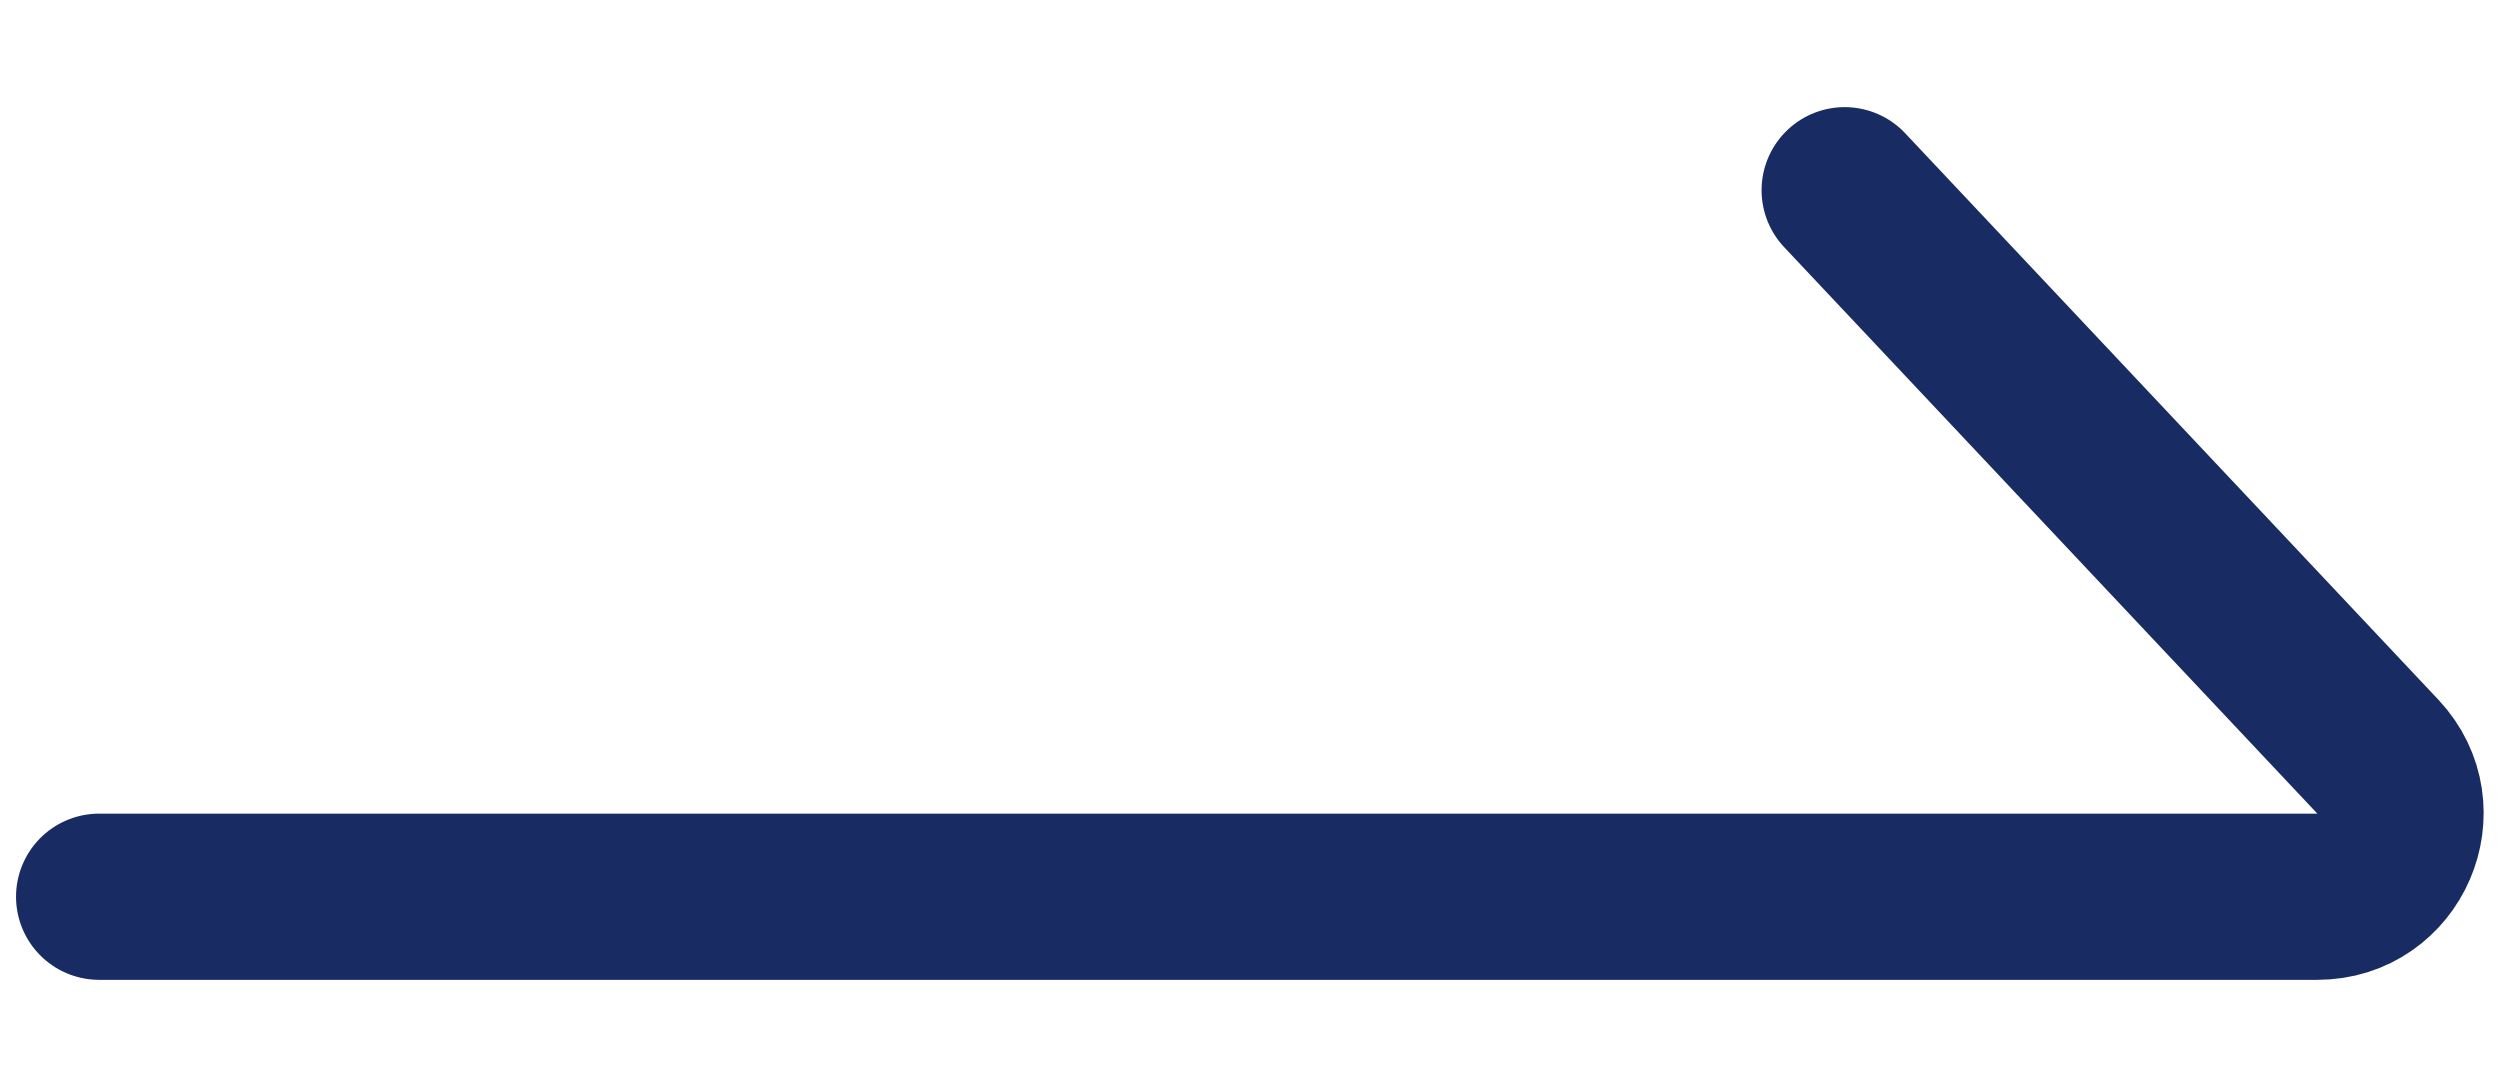
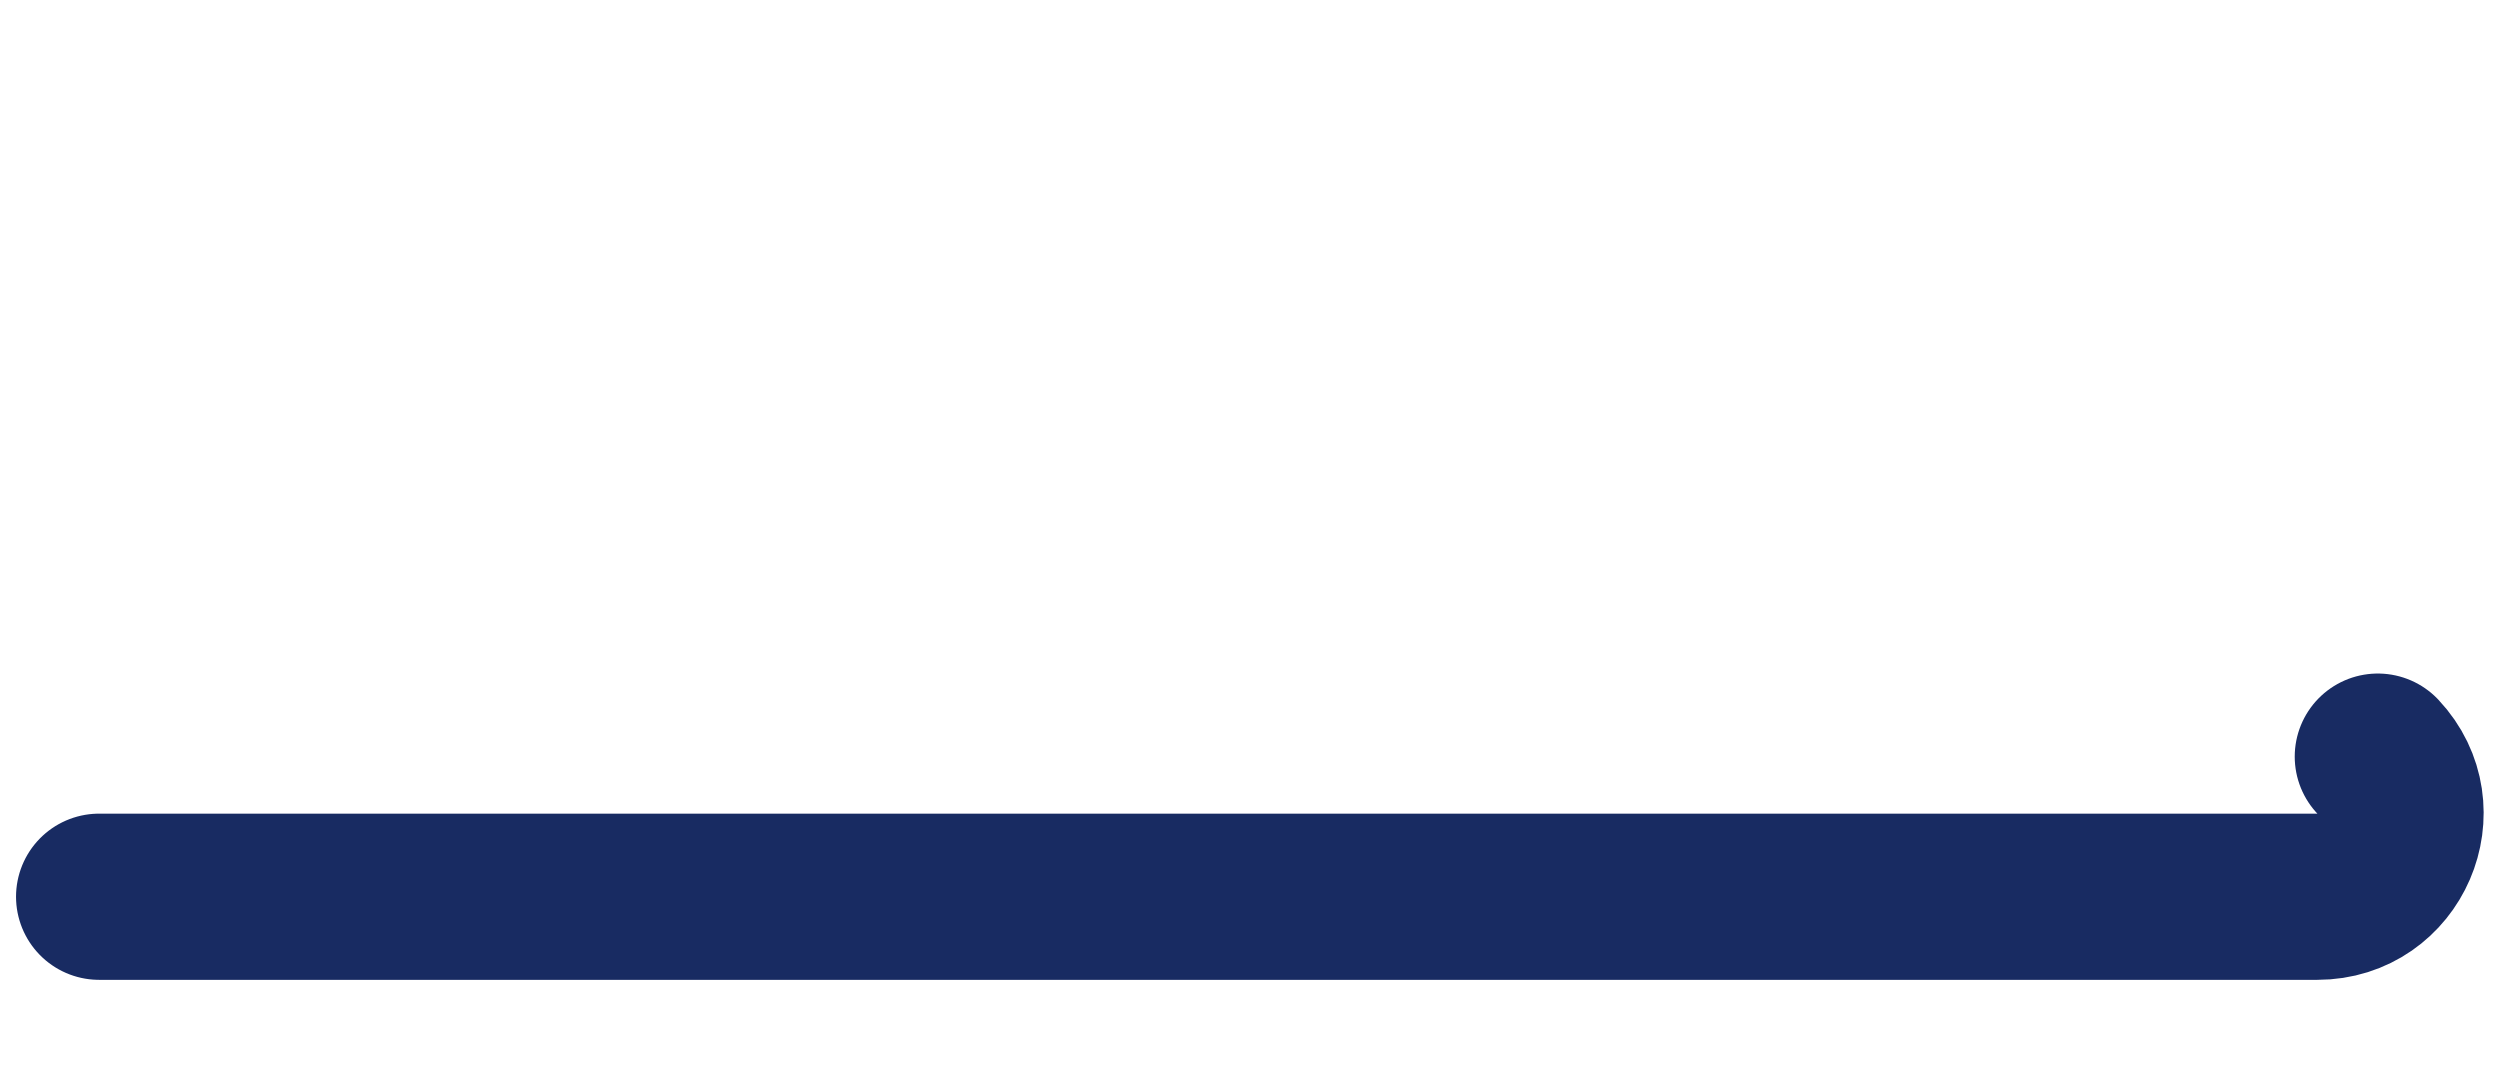
<svg xmlns="http://www.w3.org/2000/svg" width="23" height="10" viewBox="0 0 23 10" fill="none">
-   <path id="Vector 40" d="M0.912 8.25H21.319C21.989 8.25 22.335 7.449 21.876 6.961L16.971 1.75" stroke="#182B62" stroke-width="1.529" stroke-linecap="round" />
+   <path id="Vector 40" d="M0.912 8.25H21.319C21.989 8.25 22.335 7.449 21.876 6.961" stroke="#182B62" stroke-width="1.529" stroke-linecap="round" />
</svg>